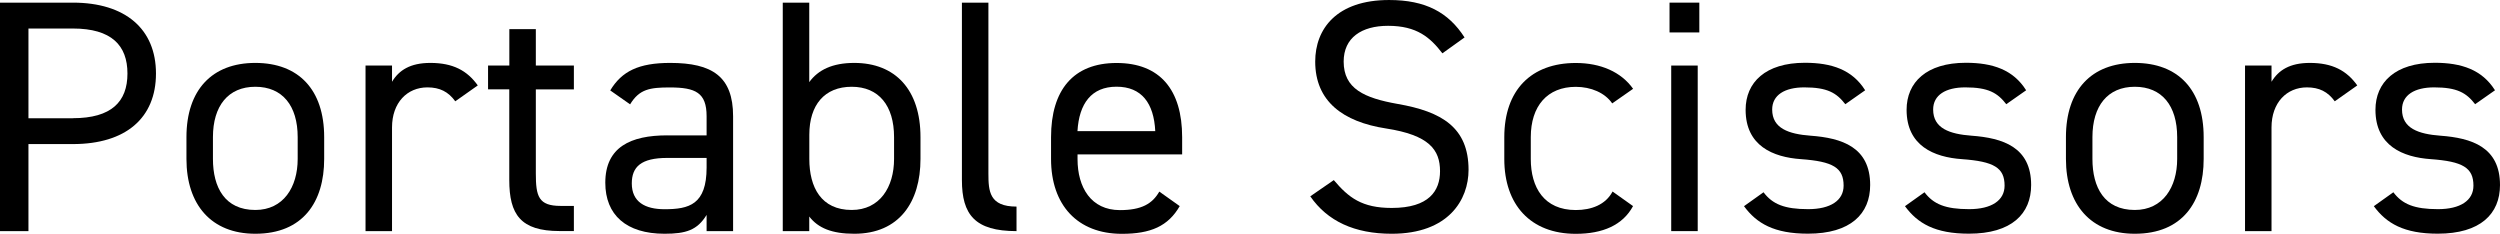
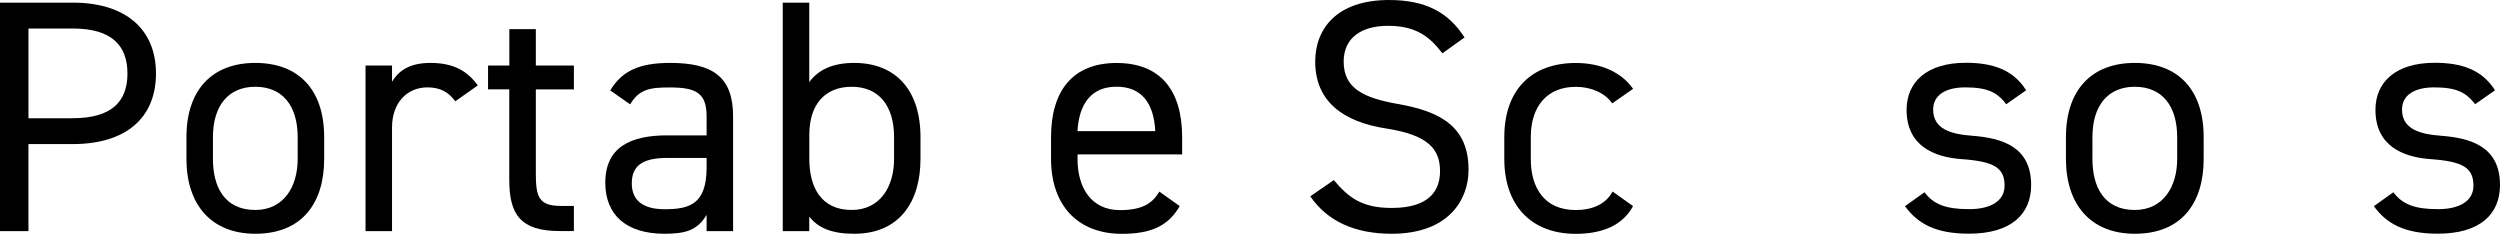
<svg xmlns="http://www.w3.org/2000/svg" id="_レイヤー_2" data-name="レイヤー 2" viewBox="0 0 369.94 34.59">
  <g id="LINE_UP" data-name="LINE UP">
    <g>
      <path d="M4.21,21.31v12.89H0V.39h10.78c7.79,0,12.3,3.92,12.3,10.49s-4.46,10.44-12.3,10.44h-6.57ZM10.78,17.49c5.73,0,8.08-2.45,8.08-6.61s-2.35-6.66-8.08-6.66h-6.57v13.28h6.57Z" />
      <path d="M47.97,23.52c0,6.37-3.14,11.07-10.19,11.07-6.52,0-10.19-4.31-10.19-11.07v-3.23c0-6.96,3.77-10.98,10.19-10.98s10.19,3.97,10.19,10.98v3.23ZM44.05,23.52v-3.23c0-4.65-2.25-7.45-6.27-7.45s-6.27,2.84-6.27,7.45v3.23c0,4.21,1.76,7.55,6.27,7.55,4.16,0,6.27-3.38,6.27-7.55Z" />
      <path d="M67.37,14.99c-1.03-1.42-2.3-2.06-4.12-2.06-2.99,0-5.24,2.25-5.24,5.93v15.34h-3.92V9.7h3.92v2.4c1.03-1.71,2.69-2.79,5.68-2.79,3.33,0,5.44,1.13,7.01,3.33l-3.33,2.35Z" />
      <path d="M72.23,9.7h3.14v-5.39h3.92v5.39h5.63v3.53h-5.63v12.44c0,3.38.39,4.8,3.67,4.8h1.96v3.72h-2.11c-5.78,0-7.45-2.45-7.45-7.55v-13.42h-3.14v-3.53Z" />
      <path d="M98.73,20.04h5.83v-2.84c0-3.48-1.62-4.26-5.44-4.26-2.94,0-4.51.24-5.88,2.5l-2.94-2.06c1.71-2.84,4.21-4.07,8.87-4.07,6.22,0,9.31,2.01,9.31,7.89v17h-3.92v-2.4c-1.37,2.25-3.04,2.79-6.22,2.79-5.68,0-8.77-2.79-8.77-7.55,0-5.29,3.77-7.01,9.16-7.01ZM104.56,23.37h-5.83c-3.87,0-5.24,1.32-5.24,3.77,0,2.74,1.96,3.82,4.85,3.82,3.63,0,6.22-.69,6.22-6.17v-1.42Z" />
      <path d="M119.75,12.15c1.32-1.81,3.43-2.84,6.66-2.84,6.08,0,9.8,3.97,9.8,10.98v3.23c0,6.37-3.14,11.07-9.8,11.07-3.28,0-5.34-.83-6.66-2.55v2.16h-3.92V.39h3.92v11.76ZM132.3,23.52v-3.23c0-4.65-2.25-7.45-6.27-7.45s-6.27,2.69-6.27,7.1v3.58c0,4.21,1.76,7.55,6.27,7.55,4.16,0,6.27-3.38,6.27-7.55Z" />
-       <path d="M142.34.39h3.92v25.28c0,2.65.15,4.9,4.16,4.9v3.63c-6.17,0-8.08-2.45-8.08-7.55V.39Z" />
      <path d="M174.58,30.48c-1.71,2.99-4.31,4.12-8.57,4.12-6.57,0-10.48-4.26-10.48-11.07v-3.23c0-6.96,3.28-10.98,9.7-10.98s9.7,3.97,9.7,10.98v2.55h-15.48v.69c0,4.21,2.01,7.55,6.27,7.55,3.19,0,4.8-.93,5.83-2.74l3.04,2.16ZM159.44,19.4h11.51c-.2-4.12-2.01-6.57-5.73-6.57s-5.54,2.5-5.78,6.57Z" />
      <path d="M213.44,7.89c-1.81-2.35-3.77-4.07-8.04-4.07-3.92,0-6.57,1.76-6.57,5.29,0,4.02,3.04,5.39,7.99,6.27,6.52,1.13,10.49,3.48,10.49,9.75,0,4.41-2.94,9.46-11.37,9.46-5.49,0-9.51-1.86-12.05-5.54l3.48-2.4c2.2,2.6,4.16,4.12,8.57,4.12,5.54,0,7.15-2.55,7.15-5.44,0-3.18-1.62-5.34-7.99-6.32-6.37-.98-10.48-4.02-10.48-9.9,0-4.85,3.18-9.11,10.93-9.11,5.39,0,8.77,1.81,11.17,5.54l-3.28,2.35Z" />
      <path d="M241.66,30.48c-1.52,2.84-4.51,4.12-8.48,4.12-6.71,0-10.58-4.31-10.58-11.07v-3.23c0-6.96,3.97-10.98,10.58-10.98,3.67,0,6.71,1.32,8.48,3.82l-3.09,2.16c-1.08-1.57-3.14-2.45-5.39-2.45-4.21,0-6.66,2.84-6.66,7.45v3.23c0,4.21,1.96,7.55,6.66,7.55,2.3,0,4.41-.78,5.44-2.74l3.04,2.16Z" />
-       <path d="M247.05.39h4.41v4.41h-4.41V.39ZM247.3,9.7h3.92v24.5h-3.92V9.7Z" />
-       <path d="M273.07,15.43c-1.32-1.71-2.69-2.5-6.08-2.5-2.89,0-4.75,1.13-4.75,3.28,0,2.79,2.45,3.63,5.68,3.87,4.61.34,8.82,1.67,8.82,7.3,0,4.26-2.89,7.2-9.21,7.2-5,0-7.59-1.52-9.46-4.07l2.89-2.06c1.32,1.76,3.09,2.5,6.61,2.5,3.28,0,5.24-1.27,5.24-3.48,0-2.65-1.57-3.58-6.32-3.92-4.12-.29-8.18-1.96-8.18-7.3,0-4.07,2.94-6.96,8.77-6.96,3.97,0,7.01,1.03,8.92,4.07l-2.94,2.06Z" />
      <path d="M296.89,15.43c-1.32-1.71-2.69-2.5-6.08-2.5-2.89,0-4.75,1.13-4.75,3.28,0,2.79,2.45,3.63,5.68,3.87,4.61.34,8.82,1.67,8.82,7.3,0,4.26-2.89,7.2-9.21,7.2-5,0-7.59-1.52-9.46-4.07l2.89-2.06c1.32,1.76,3.09,2.5,6.61,2.5,3.28,0,5.24-1.27,5.24-3.48,0-2.65-1.57-3.58-6.32-3.92-4.12-.29-8.18-1.96-8.18-7.3,0-4.07,2.94-6.96,8.77-6.96,3.97,0,7.01,1.03,8.92,4.07l-2.94,2.06Z" />
      <path d="M326.09,23.52c0,6.37-3.14,11.07-10.19,11.07-6.52,0-10.19-4.31-10.19-11.07v-3.23c0-6.96,3.77-10.98,10.19-10.98s10.19,3.97,10.19,10.98v3.23ZM322.17,23.52v-3.23c0-4.65-2.25-7.45-6.27-7.45s-6.27,2.84-6.27,7.45v3.23c0,4.21,1.76,7.55,6.27,7.55,4.16,0,6.27-3.38,6.27-7.55Z" />
-       <path d="M345.49,14.99c-1.03-1.42-2.3-2.06-4.12-2.06-2.99,0-5.24,2.25-5.24,5.93v15.34h-3.92V9.7h3.92v2.4c1.03-1.71,2.69-2.79,5.68-2.79,3.33,0,5.44,1.13,7.01,3.33l-3.33,2.35Z" />
      <path d="M366.27,15.43c-1.32-1.71-2.69-2.5-6.08-2.5-2.89,0-4.75,1.13-4.75,3.28,0,2.79,2.45,3.63,5.68,3.87,4.61.34,8.82,1.67,8.82,7.3,0,4.26-2.89,7.2-9.21,7.2-5,0-7.59-1.52-9.46-4.07l2.89-2.06c1.32,1.76,3.09,2.5,6.61,2.5,3.28,0,5.24-1.27,5.24-3.48,0-2.65-1.57-3.58-6.32-3.92-4.12-.29-8.18-1.96-8.18-7.3,0-4.07,2.94-6.96,8.77-6.96,3.97,0,7.01,1.03,8.92,4.07l-2.94,2.06Z" />
    </g>
  </g>
</svg>